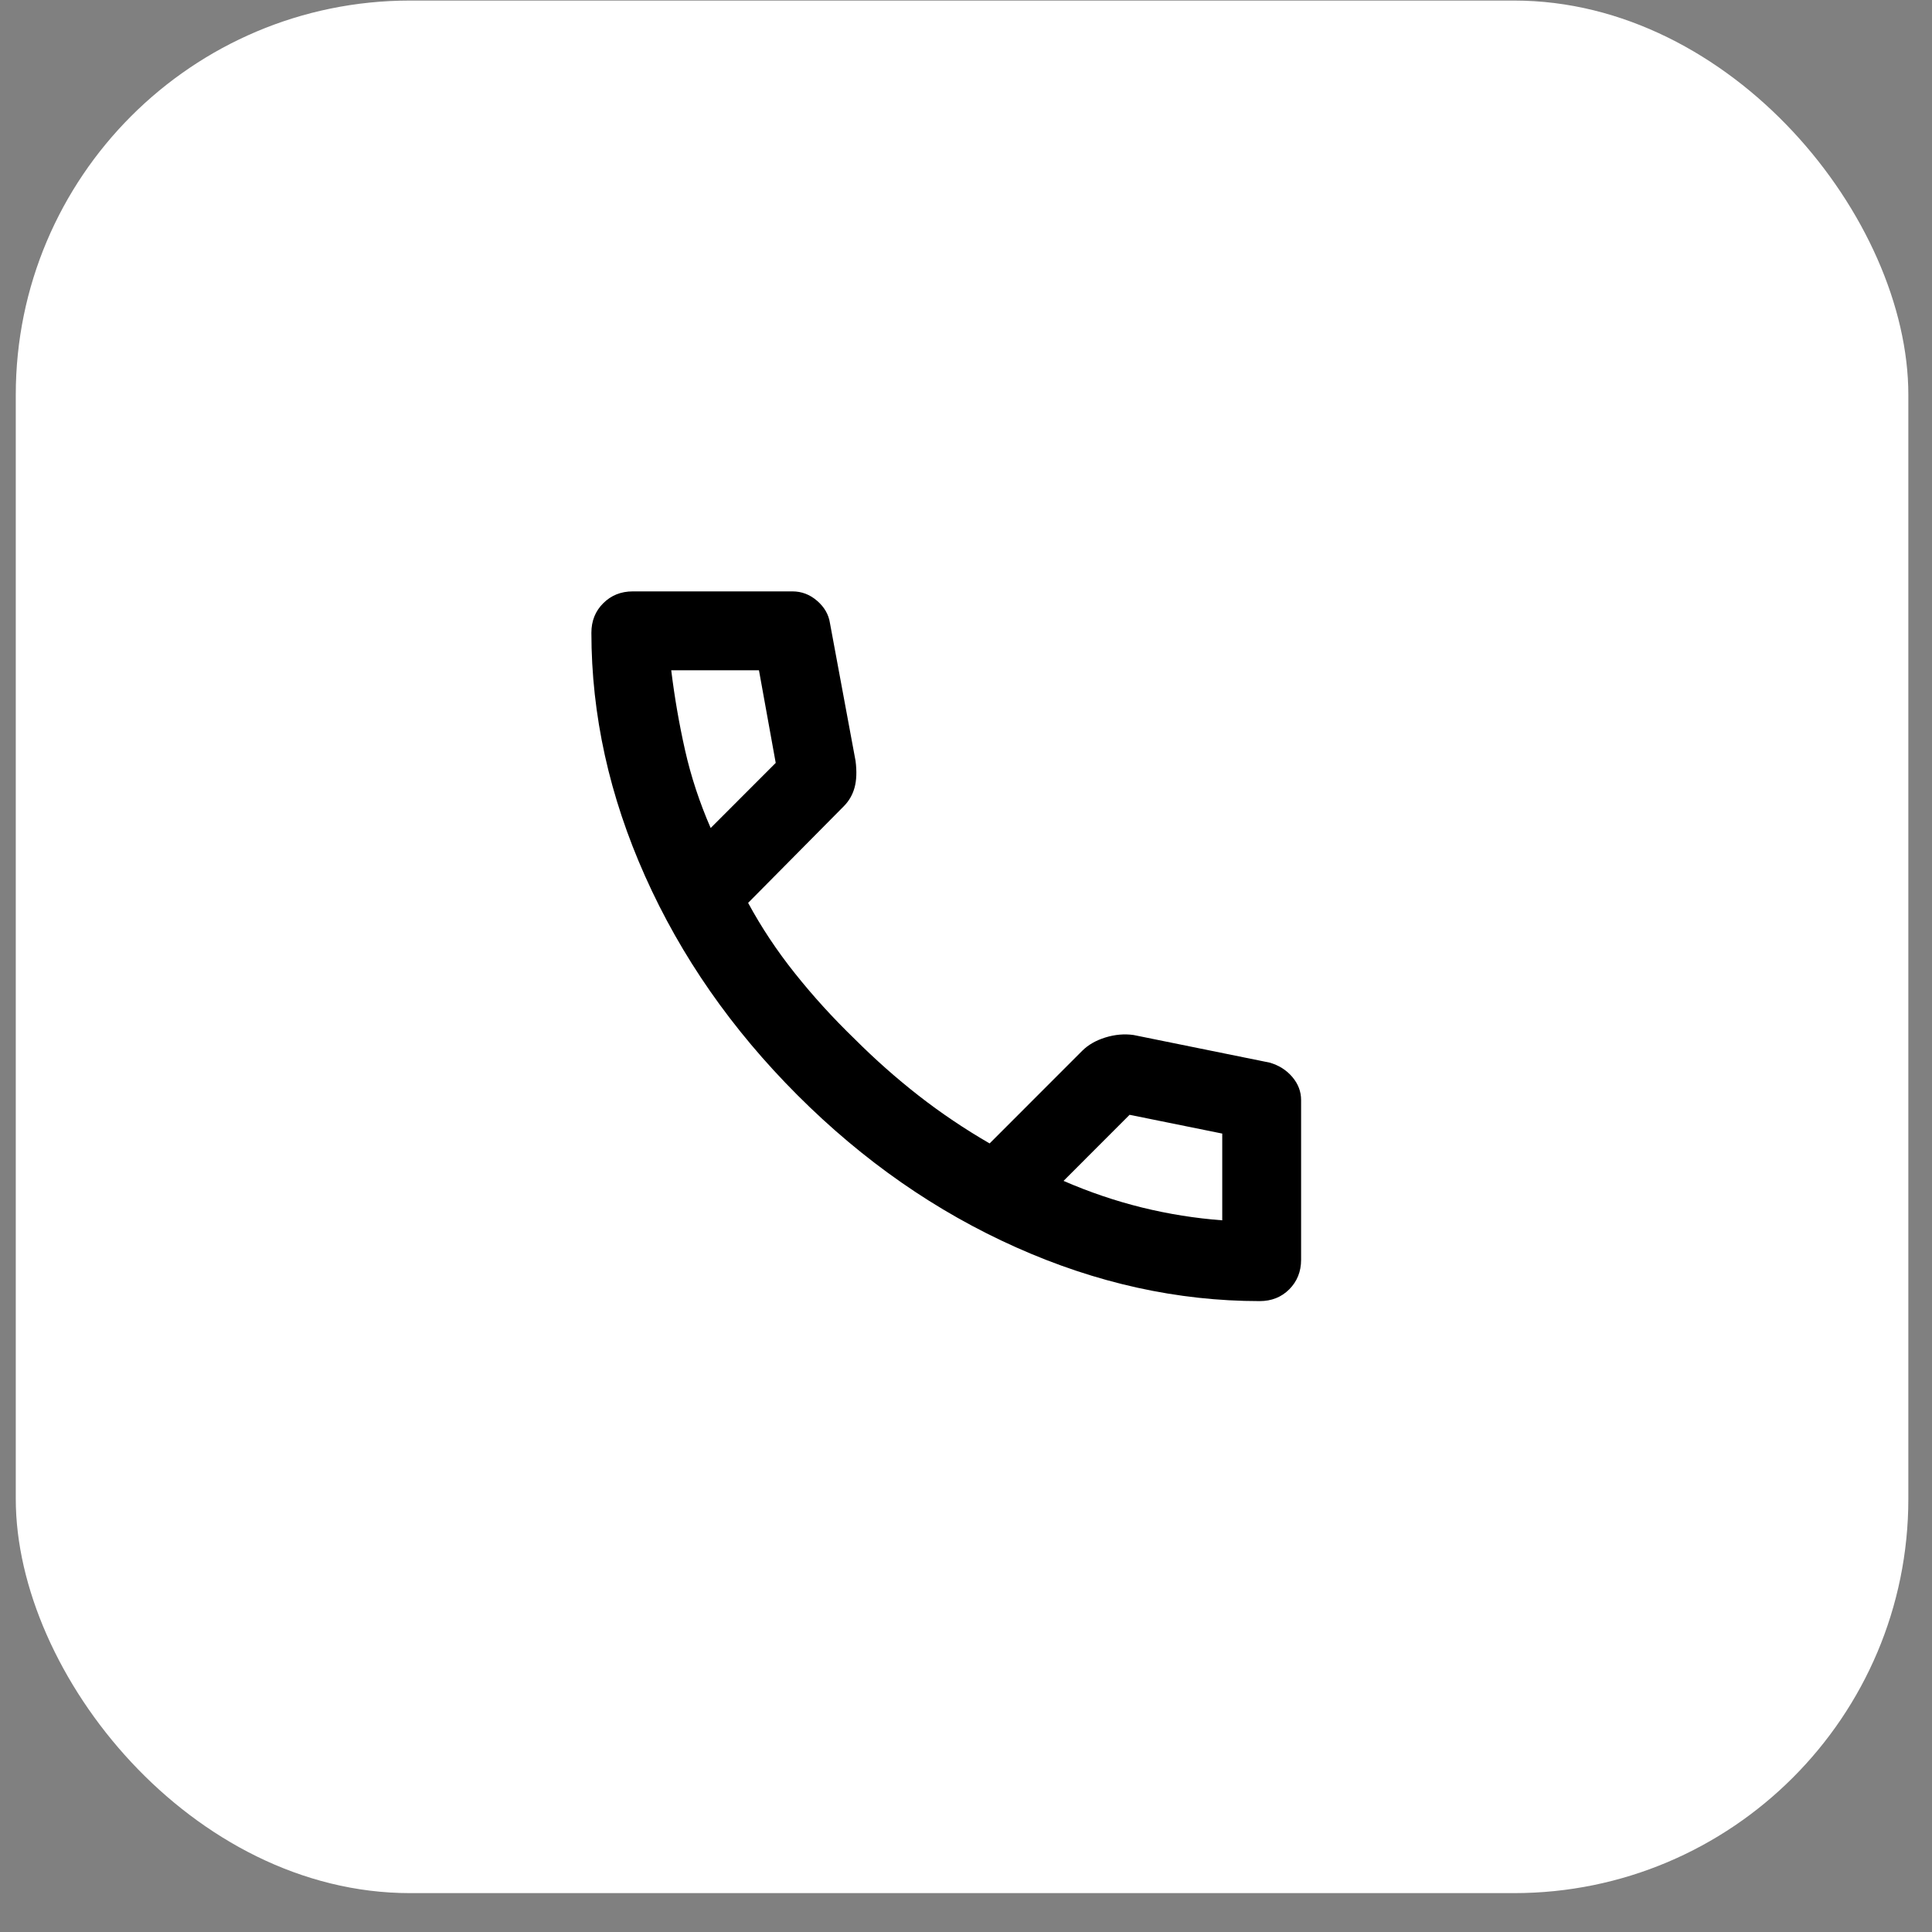
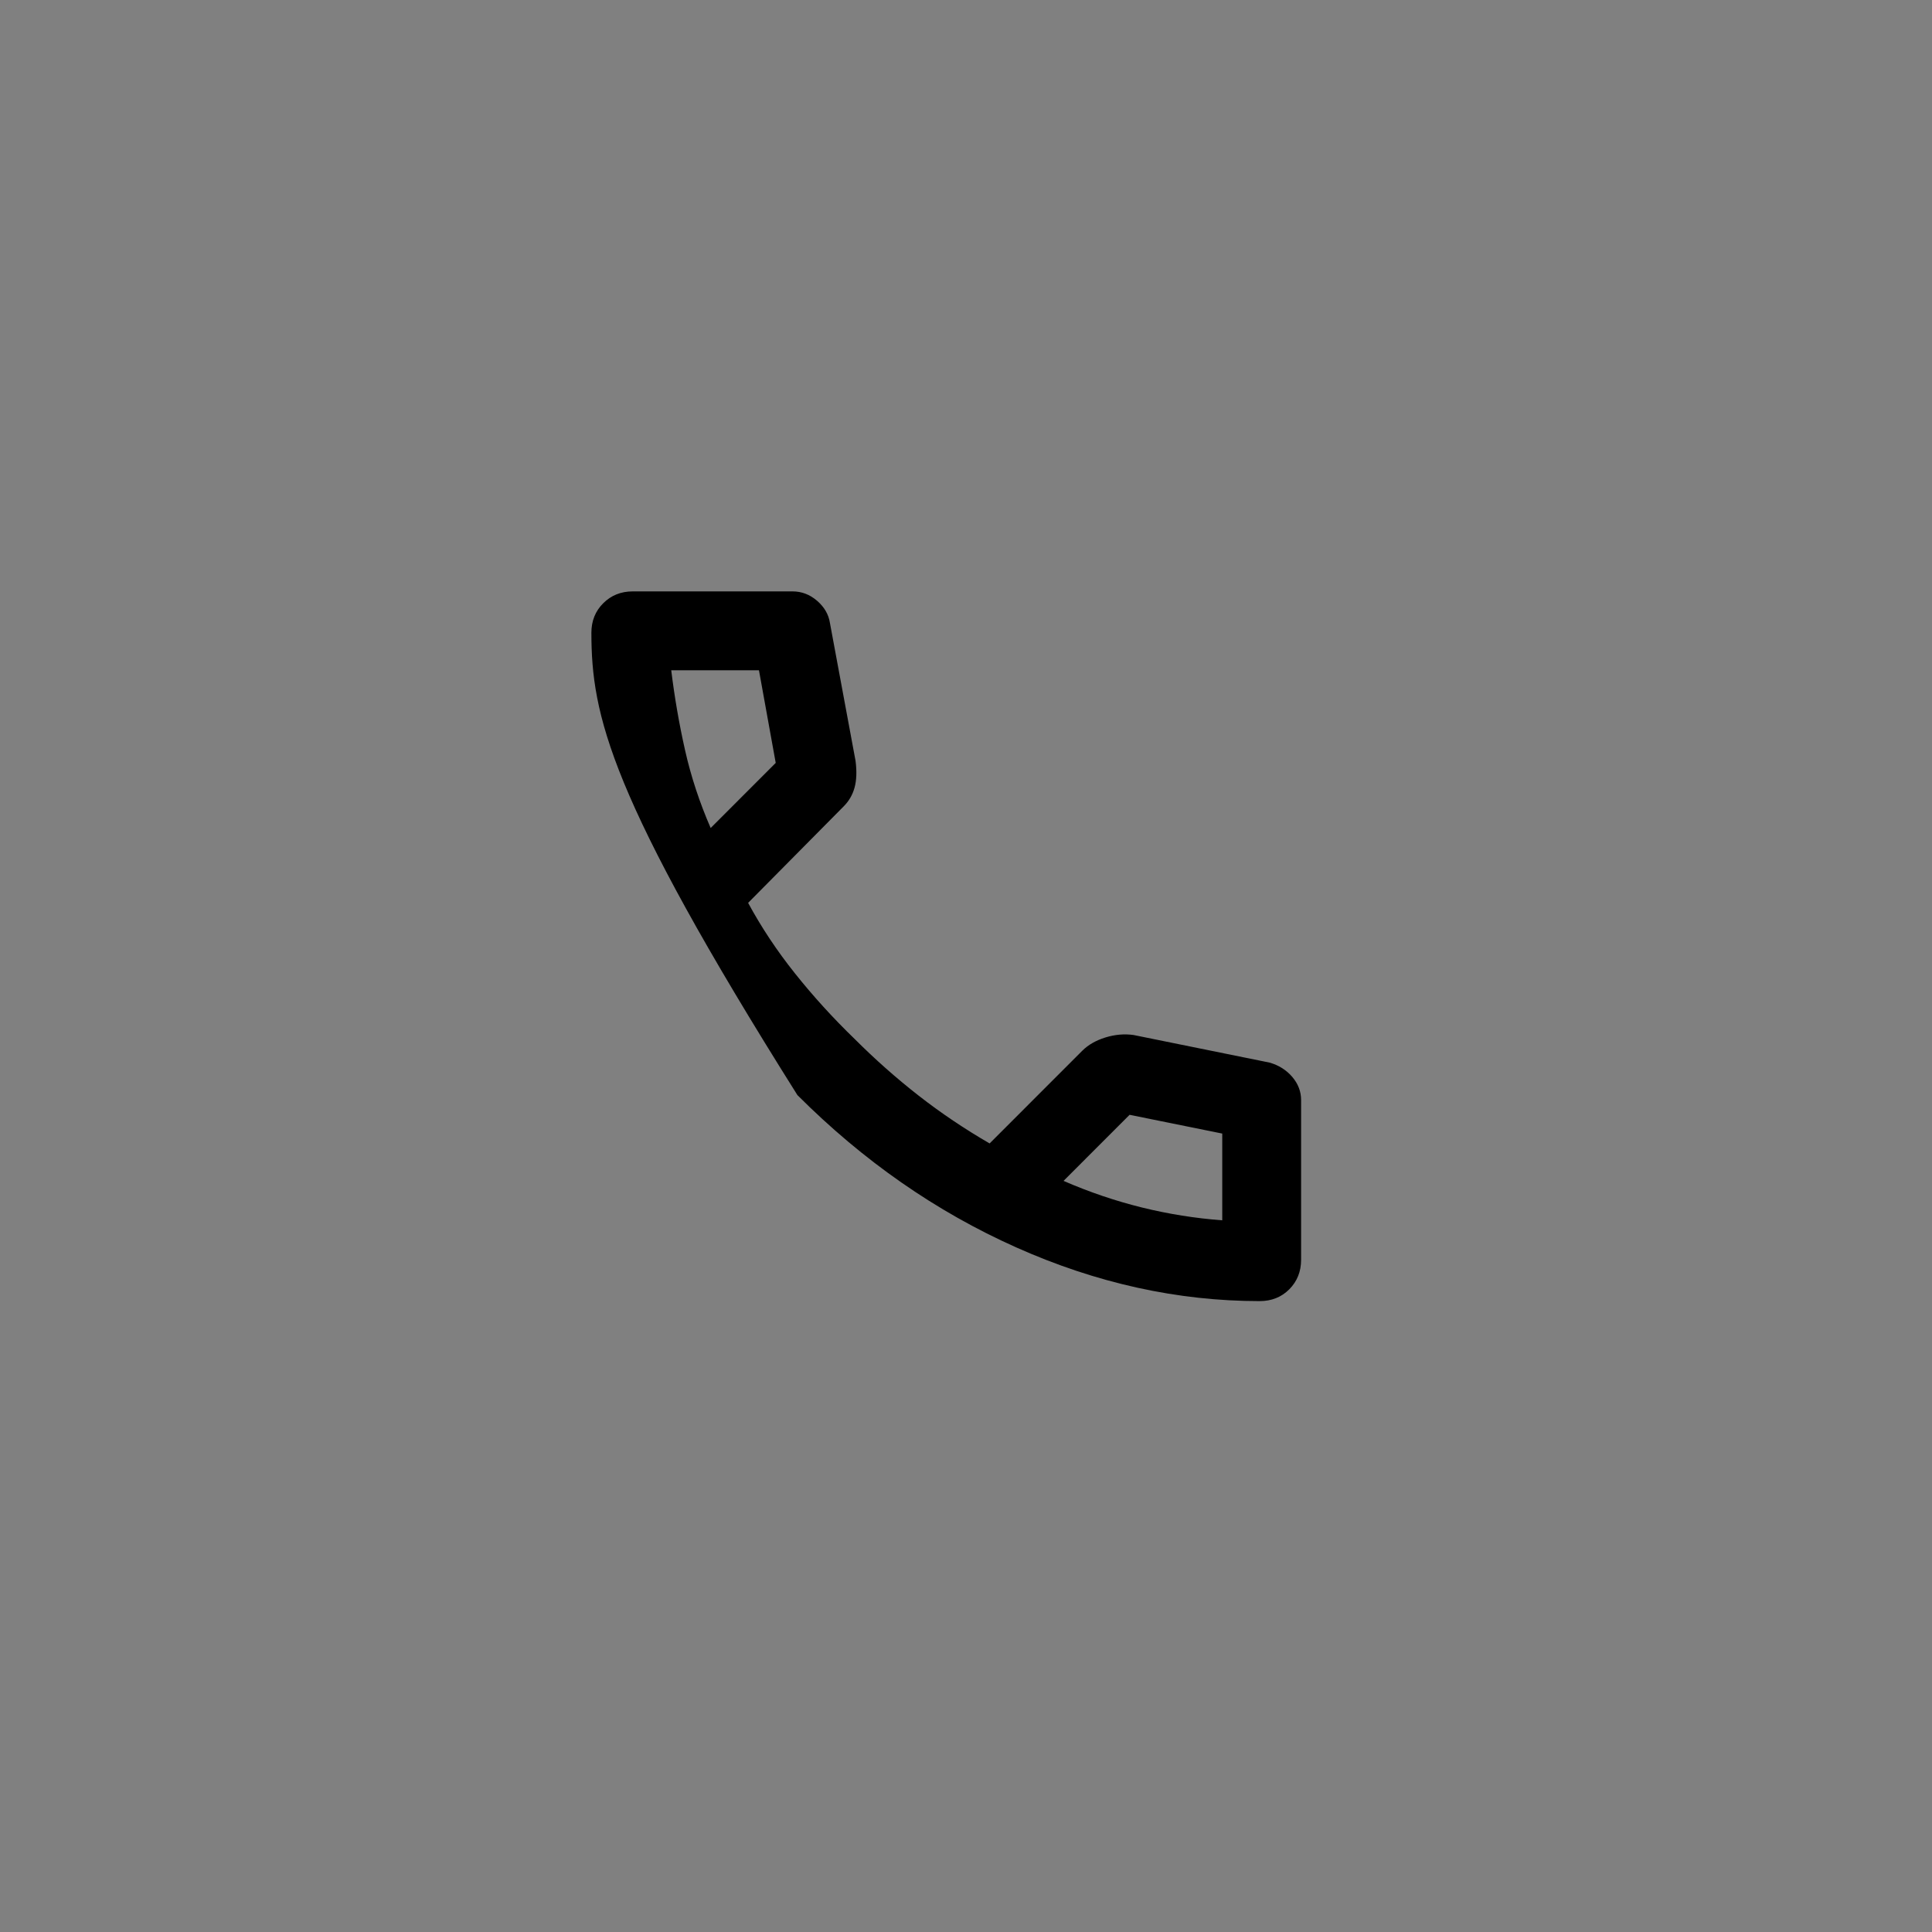
<svg xmlns="http://www.w3.org/2000/svg" fill="none" viewBox="0 0 49 49" height="49" width="49">
  <rect x="0" y="0" width="49" height="49" fill="#808080" stroke="none" />
-   <rect fill="white" rx="10" height="48" width="48" y="0.014" x="0.4" />
-   <path fill="black" d="M31.949 32.999C29.866 32.999 27.808 32.545 25.774 31.637C23.741 30.73 21.891 29.442 20.224 27.774C18.558 26.107 17.27 24.257 16.362 22.224C15.454 20.192 15 18.134 14.999 16.049C14.999 15.749 15.099 15.499 15.299 15.3C15.499 15.1 15.749 14.999 16.049 14.999H20.099C20.332 14.999 20.541 15.079 20.724 15.238C20.907 15.396 21.016 15.584 21.049 15.8L21.699 19.299C21.733 19.566 21.724 19.791 21.674 19.974C21.624 20.158 21.532 20.316 21.399 20.45L18.974 22.899C19.308 23.516 19.703 24.112 20.161 24.686C20.619 25.261 21.123 25.816 21.674 26.349C22.191 26.866 22.733 27.346 23.299 27.788C23.866 28.23 24.466 28.634 25.099 29L27.449 26.649C27.599 26.5 27.795 26.387 28.037 26.312C28.279 26.238 28.517 26.217 28.749 26.25L32.199 26.95C32.432 27.016 32.624 27.137 32.774 27.312C32.924 27.488 32.999 27.683 32.999 27.899V31.95C32.999 32.249 32.899 32.499 32.699 32.7C32.499 32.9 32.249 32.999 31.949 32.999ZM18.024 21L19.674 19.349L19.249 17H17.024C17.108 17.683 17.224 18.358 17.374 19.024C17.524 19.691 17.741 20.349 18.024 21ZM26.974 29.95C27.624 30.233 28.287 30.458 28.962 30.625C29.637 30.791 30.317 30.899 30.999 30.95V28.75L28.649 28.274L26.974 29.95Z" />
+   <path fill="black" d="M31.949 32.999C29.866 32.999 27.808 32.545 25.774 31.637C23.741 30.73 21.891 29.442 20.224 27.774C15.454 20.192 15 18.134 14.999 16.049C14.999 15.749 15.099 15.499 15.299 15.3C15.499 15.1 15.749 14.999 16.049 14.999H20.099C20.332 14.999 20.541 15.079 20.724 15.238C20.907 15.396 21.016 15.584 21.049 15.8L21.699 19.299C21.733 19.566 21.724 19.791 21.674 19.974C21.624 20.158 21.532 20.316 21.399 20.45L18.974 22.899C19.308 23.516 19.703 24.112 20.161 24.686C20.619 25.261 21.123 25.816 21.674 26.349C22.191 26.866 22.733 27.346 23.299 27.788C23.866 28.23 24.466 28.634 25.099 29L27.449 26.649C27.599 26.5 27.795 26.387 28.037 26.312C28.279 26.238 28.517 26.217 28.749 26.25L32.199 26.95C32.432 27.016 32.624 27.137 32.774 27.312C32.924 27.488 32.999 27.683 32.999 27.899V31.95C32.999 32.249 32.899 32.499 32.699 32.7C32.499 32.9 32.249 32.999 31.949 32.999ZM18.024 21L19.674 19.349L19.249 17H17.024C17.108 17.683 17.224 18.358 17.374 19.024C17.524 19.691 17.741 20.349 18.024 21ZM26.974 29.95C27.624 30.233 28.287 30.458 28.962 30.625C29.637 30.791 30.317 30.899 30.999 30.95V28.75L28.649 28.274L26.974 29.95Z" />
</svg>